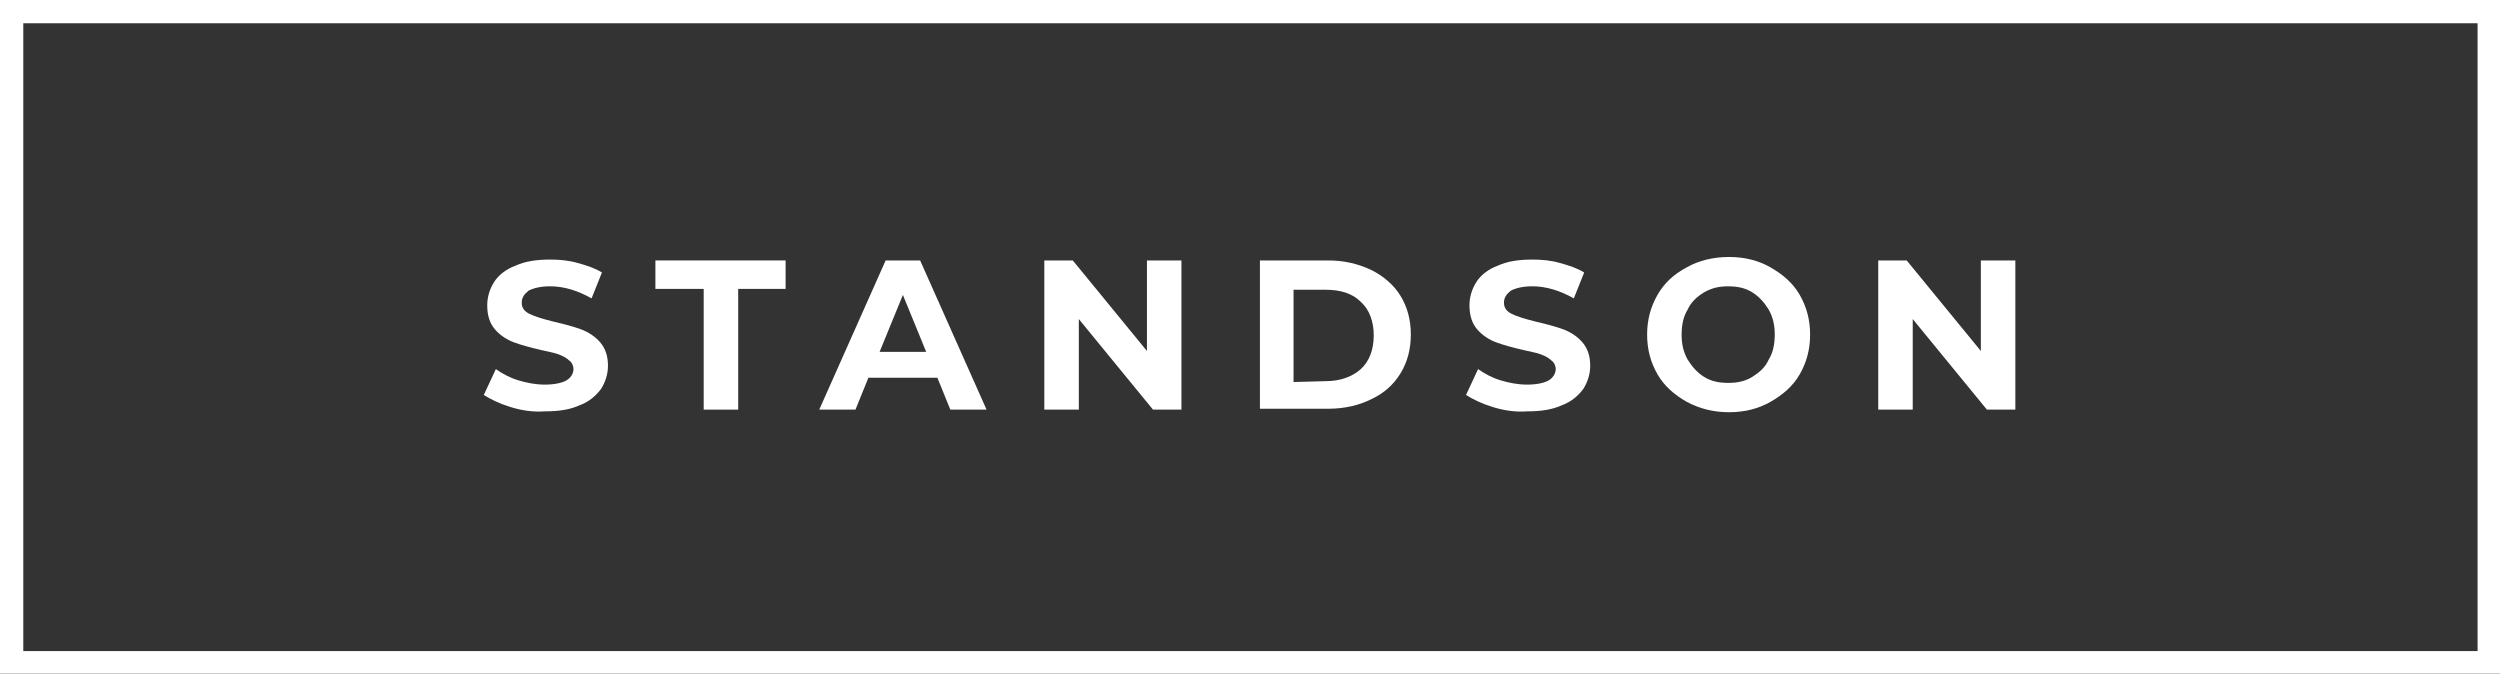
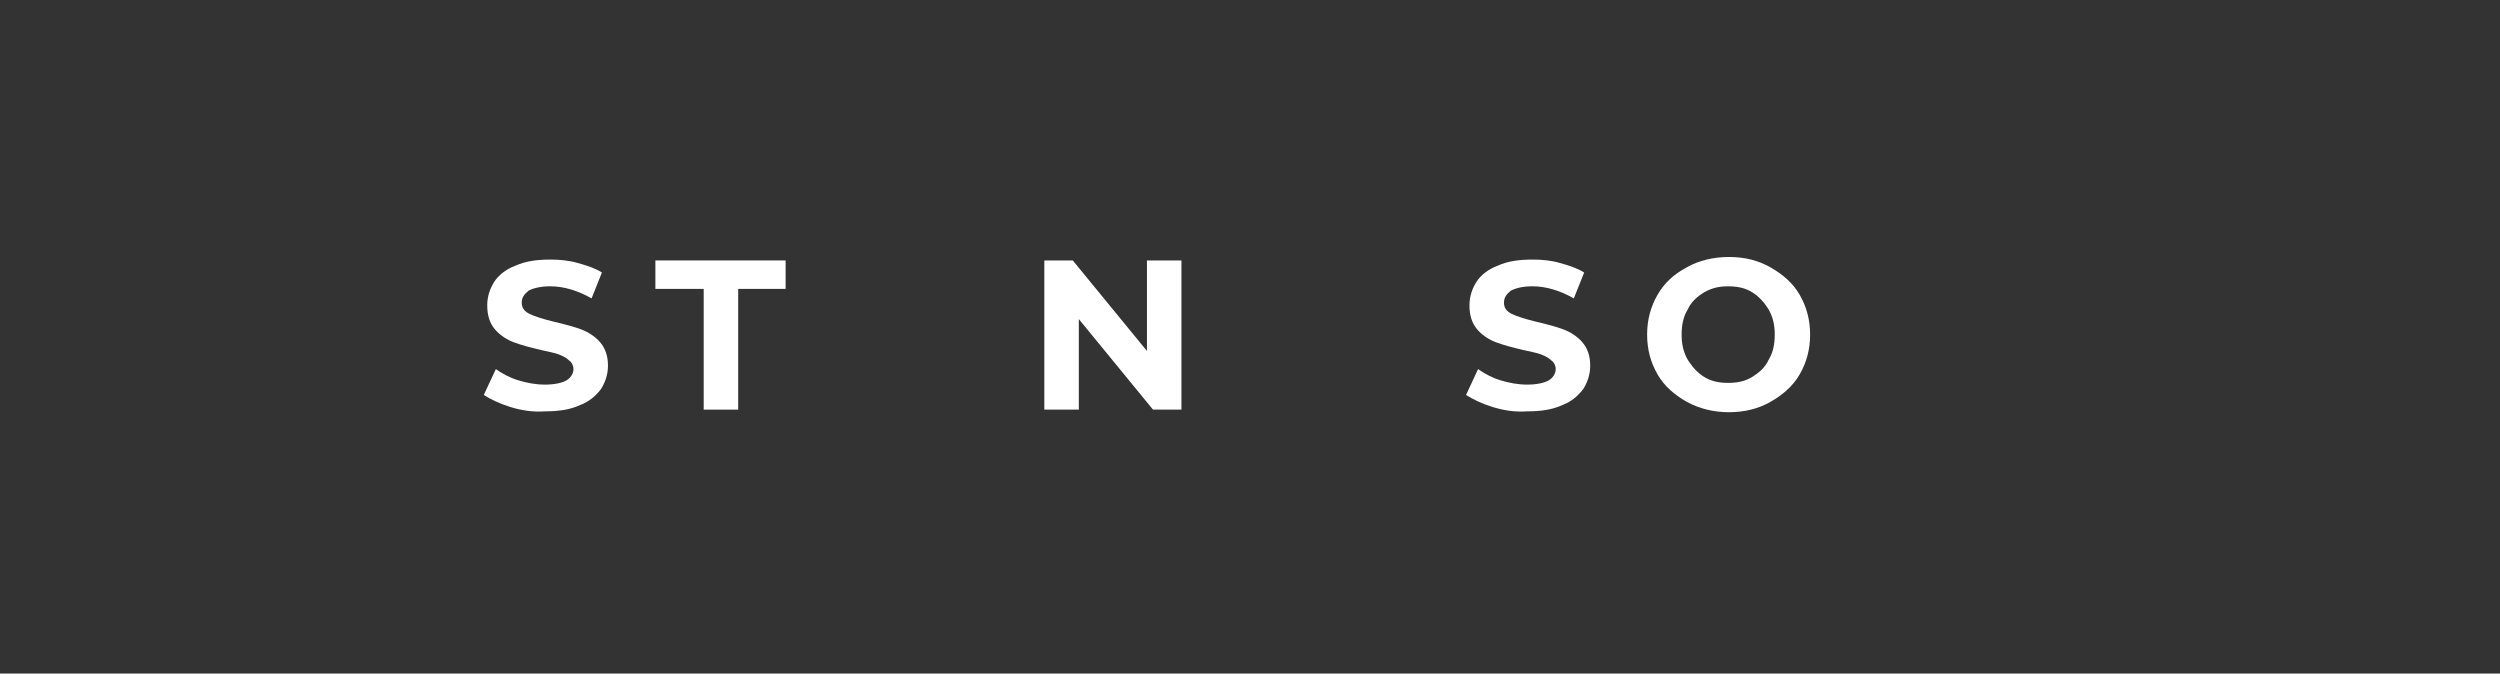
<svg xmlns="http://www.w3.org/2000/svg" version="1.1" id="Layer_1" x="0px" y="0px" viewBox="0 0 289.9 78.1" style="enable-background:new 0 0 289.9 78.1;" xml:space="preserve">
  <rect x="0" y="0" width="289.9" height="78.1" fill="#333333" stroke="none" />
  <style type="text/css">
	.st0{fill:#FFFFFF;}
</style>
  <g id="Layer_1_1_">
</g>
  <g id="Layer_2_1_">
    <g>
-       <path class="st0" d="M289.9,78.1H0V0h289.9V78.1z M2.7,75.5h284.6V2.7H2.7V75.5z" />
-     </g>
+       </g>
    <g>
      <path class="st0" d="M59.2,47.2c-1.3-0.4-2.3-0.9-3.1-1.4l1.4-3c0.7,0.5,1.6,1,2.6,1.3s2,0.5,3.1,0.5c1.1,0,2-0.2,2.5-0.5    s0.8-0.8,0.8-1.3c0-0.4-0.2-0.8-0.5-1c-0.3-0.3-0.7-0.5-1.2-0.7s-1.2-0.3-2-0.5c-1.3-0.3-2.4-0.6-3.2-0.9    c-0.8-0.3-1.6-0.8-2.2-1.5c-0.6-0.7-0.9-1.6-0.9-2.8c0-1,0.3-1.9,0.8-2.7s1.4-1.5,2.5-1.9c1.1-0.5,2.4-0.7,4-0.7    c1.1,0,2.2,0.1,3.2,0.4c1.1,0.3,2,0.6,2.8,1.1l-1.2,3c-1.6-0.9-3.2-1.4-4.8-1.4c-1.1,0-1.9,0.2-2.5,0.5c-0.5,0.4-0.8,0.8-0.8,1.4    c0,0.6,0.3,1,0.9,1.3c0.6,0.3,1.6,0.6,2.8,0.9c1.3,0.3,2.4,0.6,3.2,0.9c0.8,0.3,1.6,0.8,2.2,1.5s0.9,1.6,0.9,2.7    c0,1-0.3,1.9-0.8,2.7c-0.6,0.8-1.4,1.5-2.5,1.9c-1.1,0.5-2.4,0.7-4,0.7C61.8,47.8,60.5,47.6,59.2,47.2z" />
      <path class="st0" d="M81.6,33.5H76v-3.3h15.1v3.3h-5.5v14h-4V33.5z" />
-       <path class="st0" d="M108.7,43.8h-8l-1.5,3.7H95l7.7-17.3h4l7.7,17.3h-4.2L108.7,43.8z M107.4,40.8l-2.7-6.6l-2.7,6.6H107.4z" />
      <path class="st0" d="M137,30.2v17.3h-3.3L125.1,37v10.5h-4V30.2h3.3l8.6,10.5V30.2H137z" />
-       <path class="st0" d="M146.1,30.2h7.9c1.9,0,3.5,0.4,5,1.1c1.4,0.7,2.6,1.7,3.4,3c0.8,1.3,1.2,2.8,1.2,4.5s-0.4,3.2-1.2,4.5    s-1.9,2.3-3.4,3c-1.4,0.7-3.1,1.1-5,1.1h-7.9V30.2z M153.7,44.2c1.7,0,3.1-0.5,4.1-1.4s1.5-2.3,1.5-3.9c0-1.6-0.5-3-1.5-3.9    c-1-1-2.4-1.4-4.1-1.4H150v10.7L153.7,44.2L153.7,44.2z" />
      <path class="st0" d="M173.1,47.2c-1.3-0.4-2.3-0.9-3.1-1.4l1.4-3c0.7,0.5,1.6,1,2.6,1.3s2,0.5,3.1,0.5s2-0.2,2.5-0.5    s0.8-0.8,0.8-1.3c0-0.4-0.2-0.8-0.5-1c-0.3-0.3-0.7-0.5-1.2-0.7s-1.2-0.3-2-0.5c-1.3-0.3-2.4-0.6-3.2-0.9    c-0.8-0.3-1.6-0.8-2.2-1.5c-0.6-0.7-0.9-1.6-0.9-2.8c0-1,0.3-1.9,0.8-2.7s1.4-1.5,2.5-1.9c1.1-0.5,2.4-0.7,4-0.7    c1.1,0,2.2,0.1,3.2,0.4c1.1,0.3,2,0.6,2.8,1.1l-1.2,3c-1.6-0.9-3.2-1.4-4.8-1.4c-1.1,0-1.9,0.2-2.5,0.5c-0.5,0.4-0.8,0.8-0.8,1.4    c0,0.6,0.3,1,0.9,1.3c0.6,0.3,1.6,0.6,2.8,0.9c1.3,0.3,2.4,0.6,3.2,0.9c0.8,0.3,1.6,0.8,2.2,1.5c0.6,0.7,0.9,1.6,0.9,2.7    c0,1-0.3,1.9-0.8,2.7c-0.6,0.8-1.4,1.5-2.5,1.9c-1.1,0.5-2.4,0.7-4,0.7C175.7,47.8,174.4,47.6,173.1,47.2z" />
      <path class="st0" d="M195.6,46.6c-1.4-0.8-2.6-1.8-3.4-3.2c-0.8-1.4-1.2-2.9-1.2-4.6c0-1.7,0.4-3.2,1.2-4.6    c0.8-1.4,1.9-2.4,3.4-3.2c1.4-0.8,3.1-1.2,4.9-1.2s3.4,0.4,4.8,1.2c1.4,0.8,2.6,1.8,3.4,3.2c0.8,1.4,1.2,2.9,1.2,4.6    c0,1.7-0.4,3.2-1.2,4.6c-0.8,1.4-2,2.4-3.4,3.2s-3,1.2-4.8,1.2S197.1,47.4,195.6,46.6z M203.2,43.7c0.8-0.5,1.5-1.1,1.9-2    c0.5-0.8,0.7-1.8,0.7-2.9c0-1.1-0.2-2-0.7-2.9c-0.5-0.8-1.1-1.5-1.9-2c-0.8-0.5-1.7-0.7-2.8-0.7s-1.9,0.2-2.8,0.7    c-0.8,0.5-1.5,1.1-1.9,2c-0.5,0.8-0.7,1.8-0.7,2.9c0,1.1,0.2,2,0.7,2.9c0.5,0.8,1.1,1.5,1.9,2c0.8,0.5,1.7,0.7,2.8,0.7    S202.4,44.2,203.2,43.7z" />
-       <path class="st0" d="M233.7,30.2v17.3h-3.3L221.8,37v10.5h-4V30.2h3.3l8.6,10.5V30.2H233.7z" />
    </g>
  </g>
</svg>